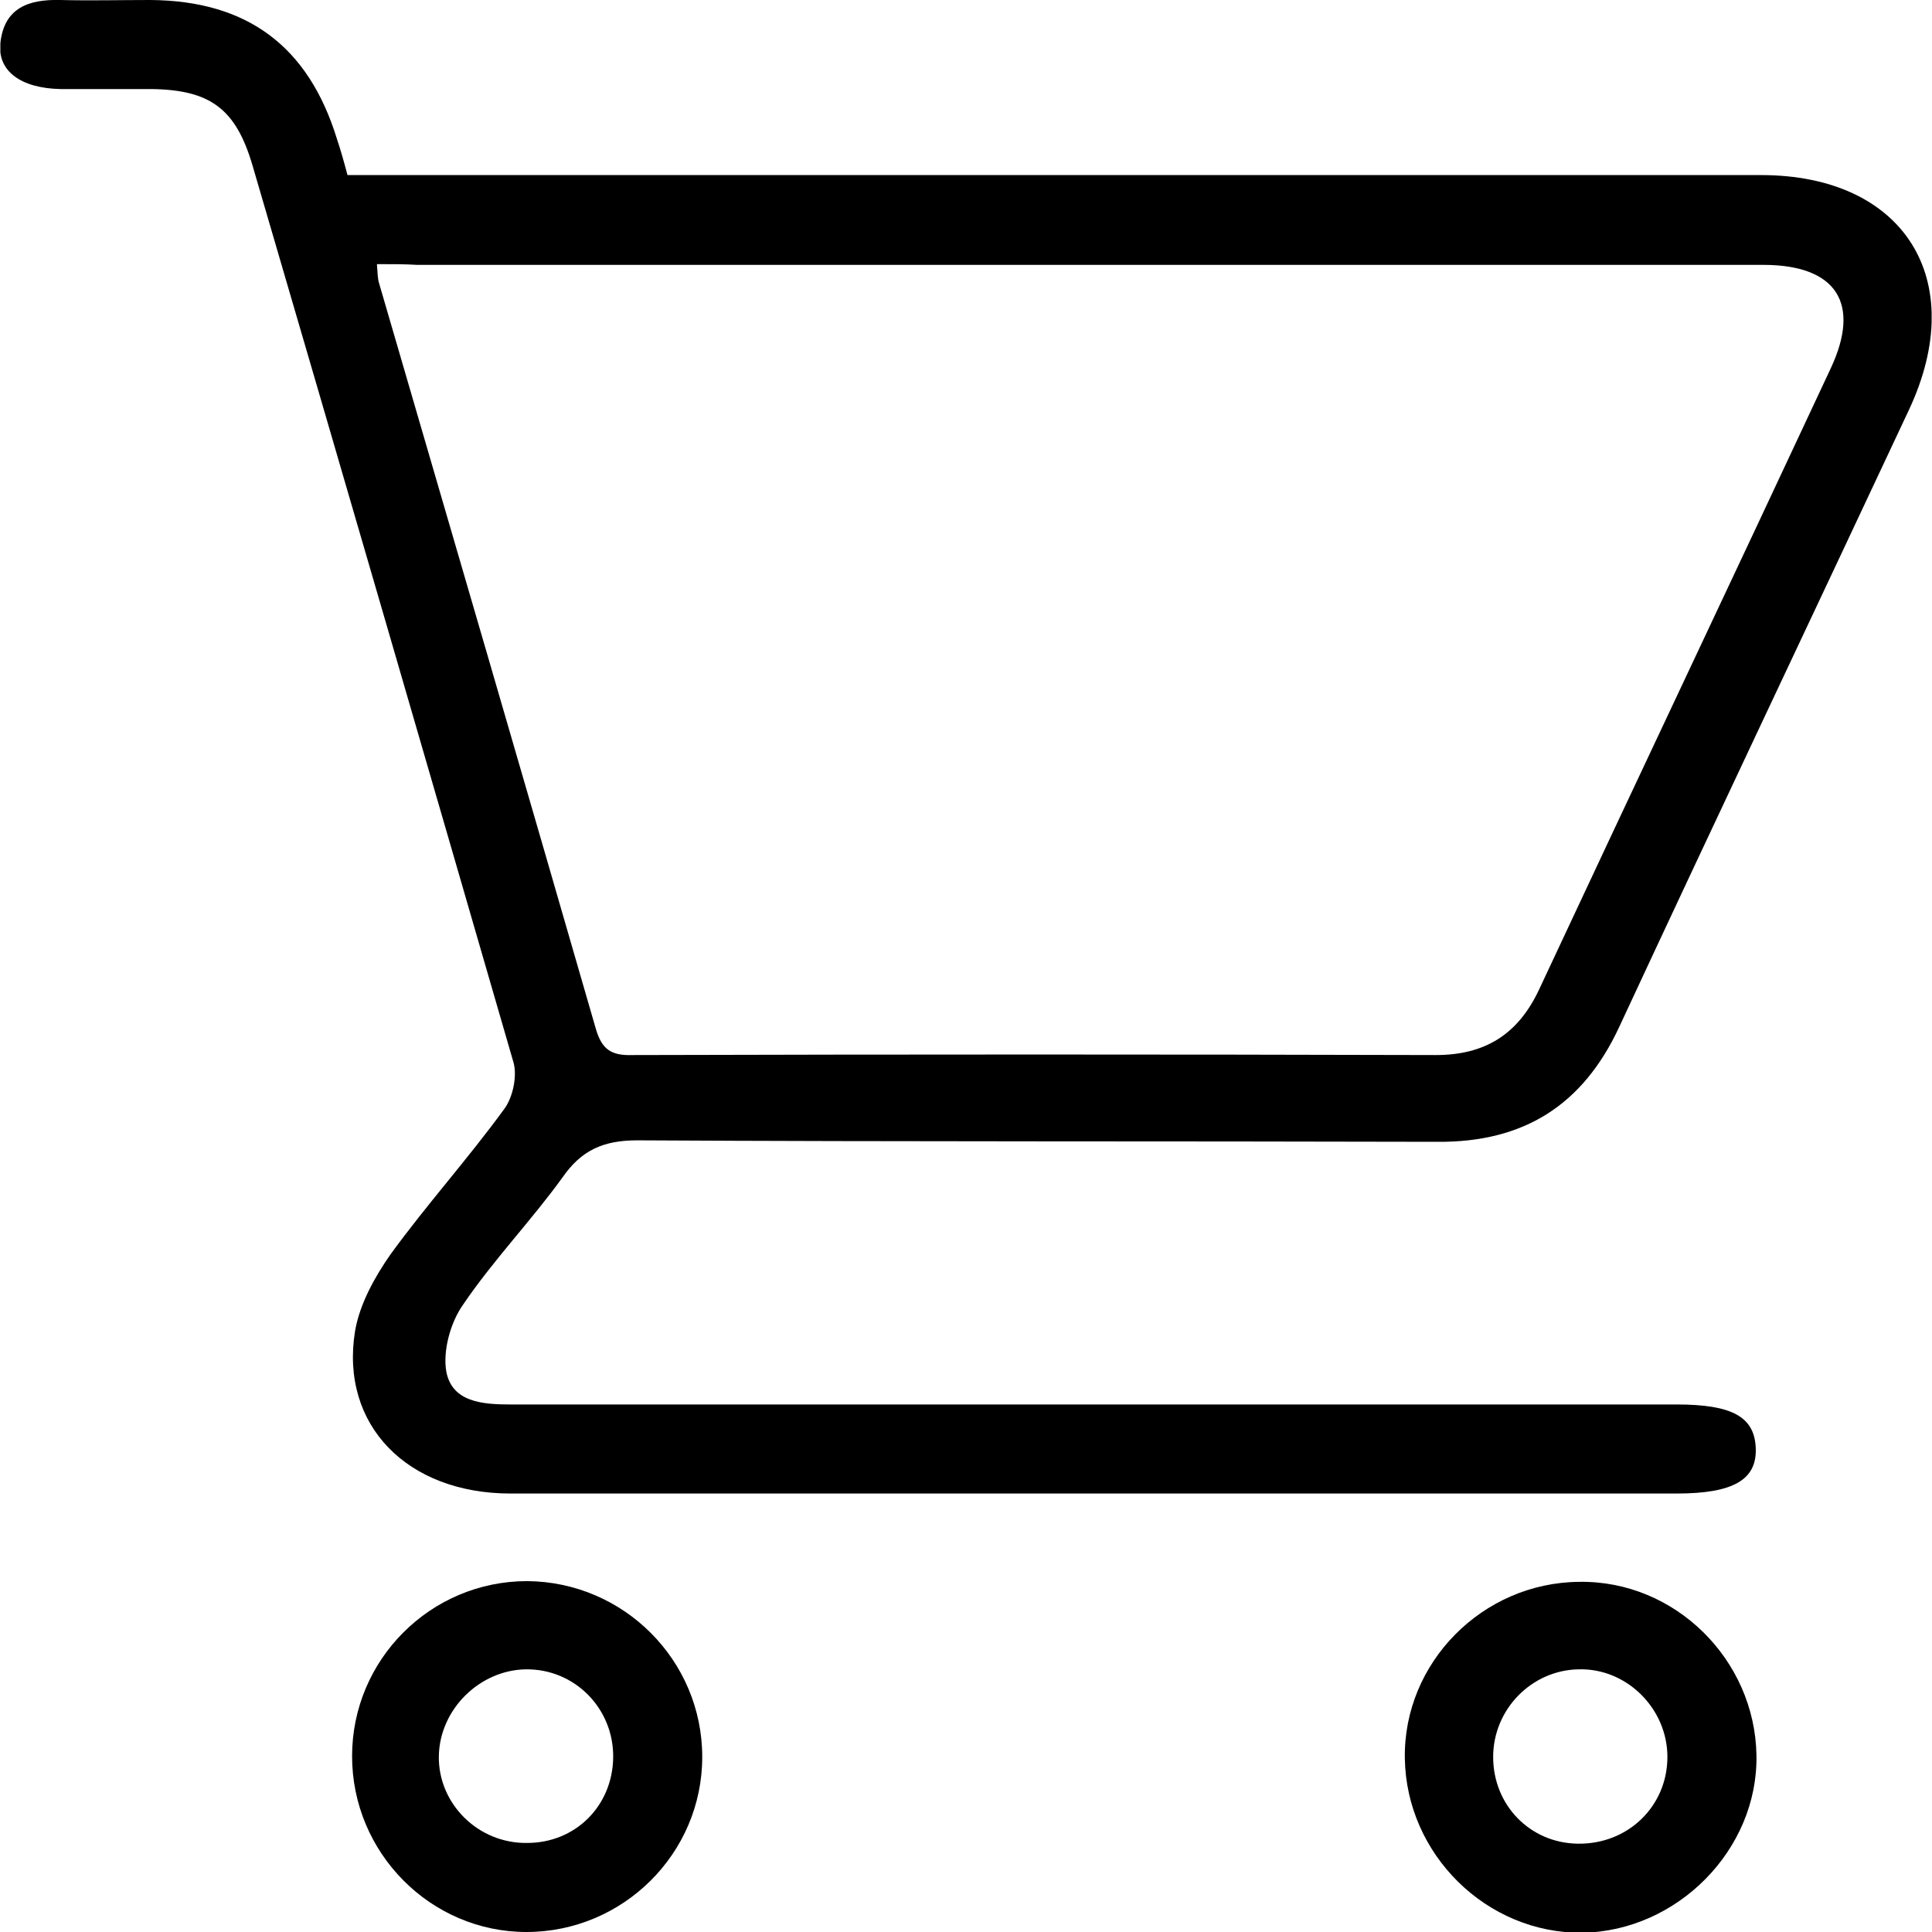
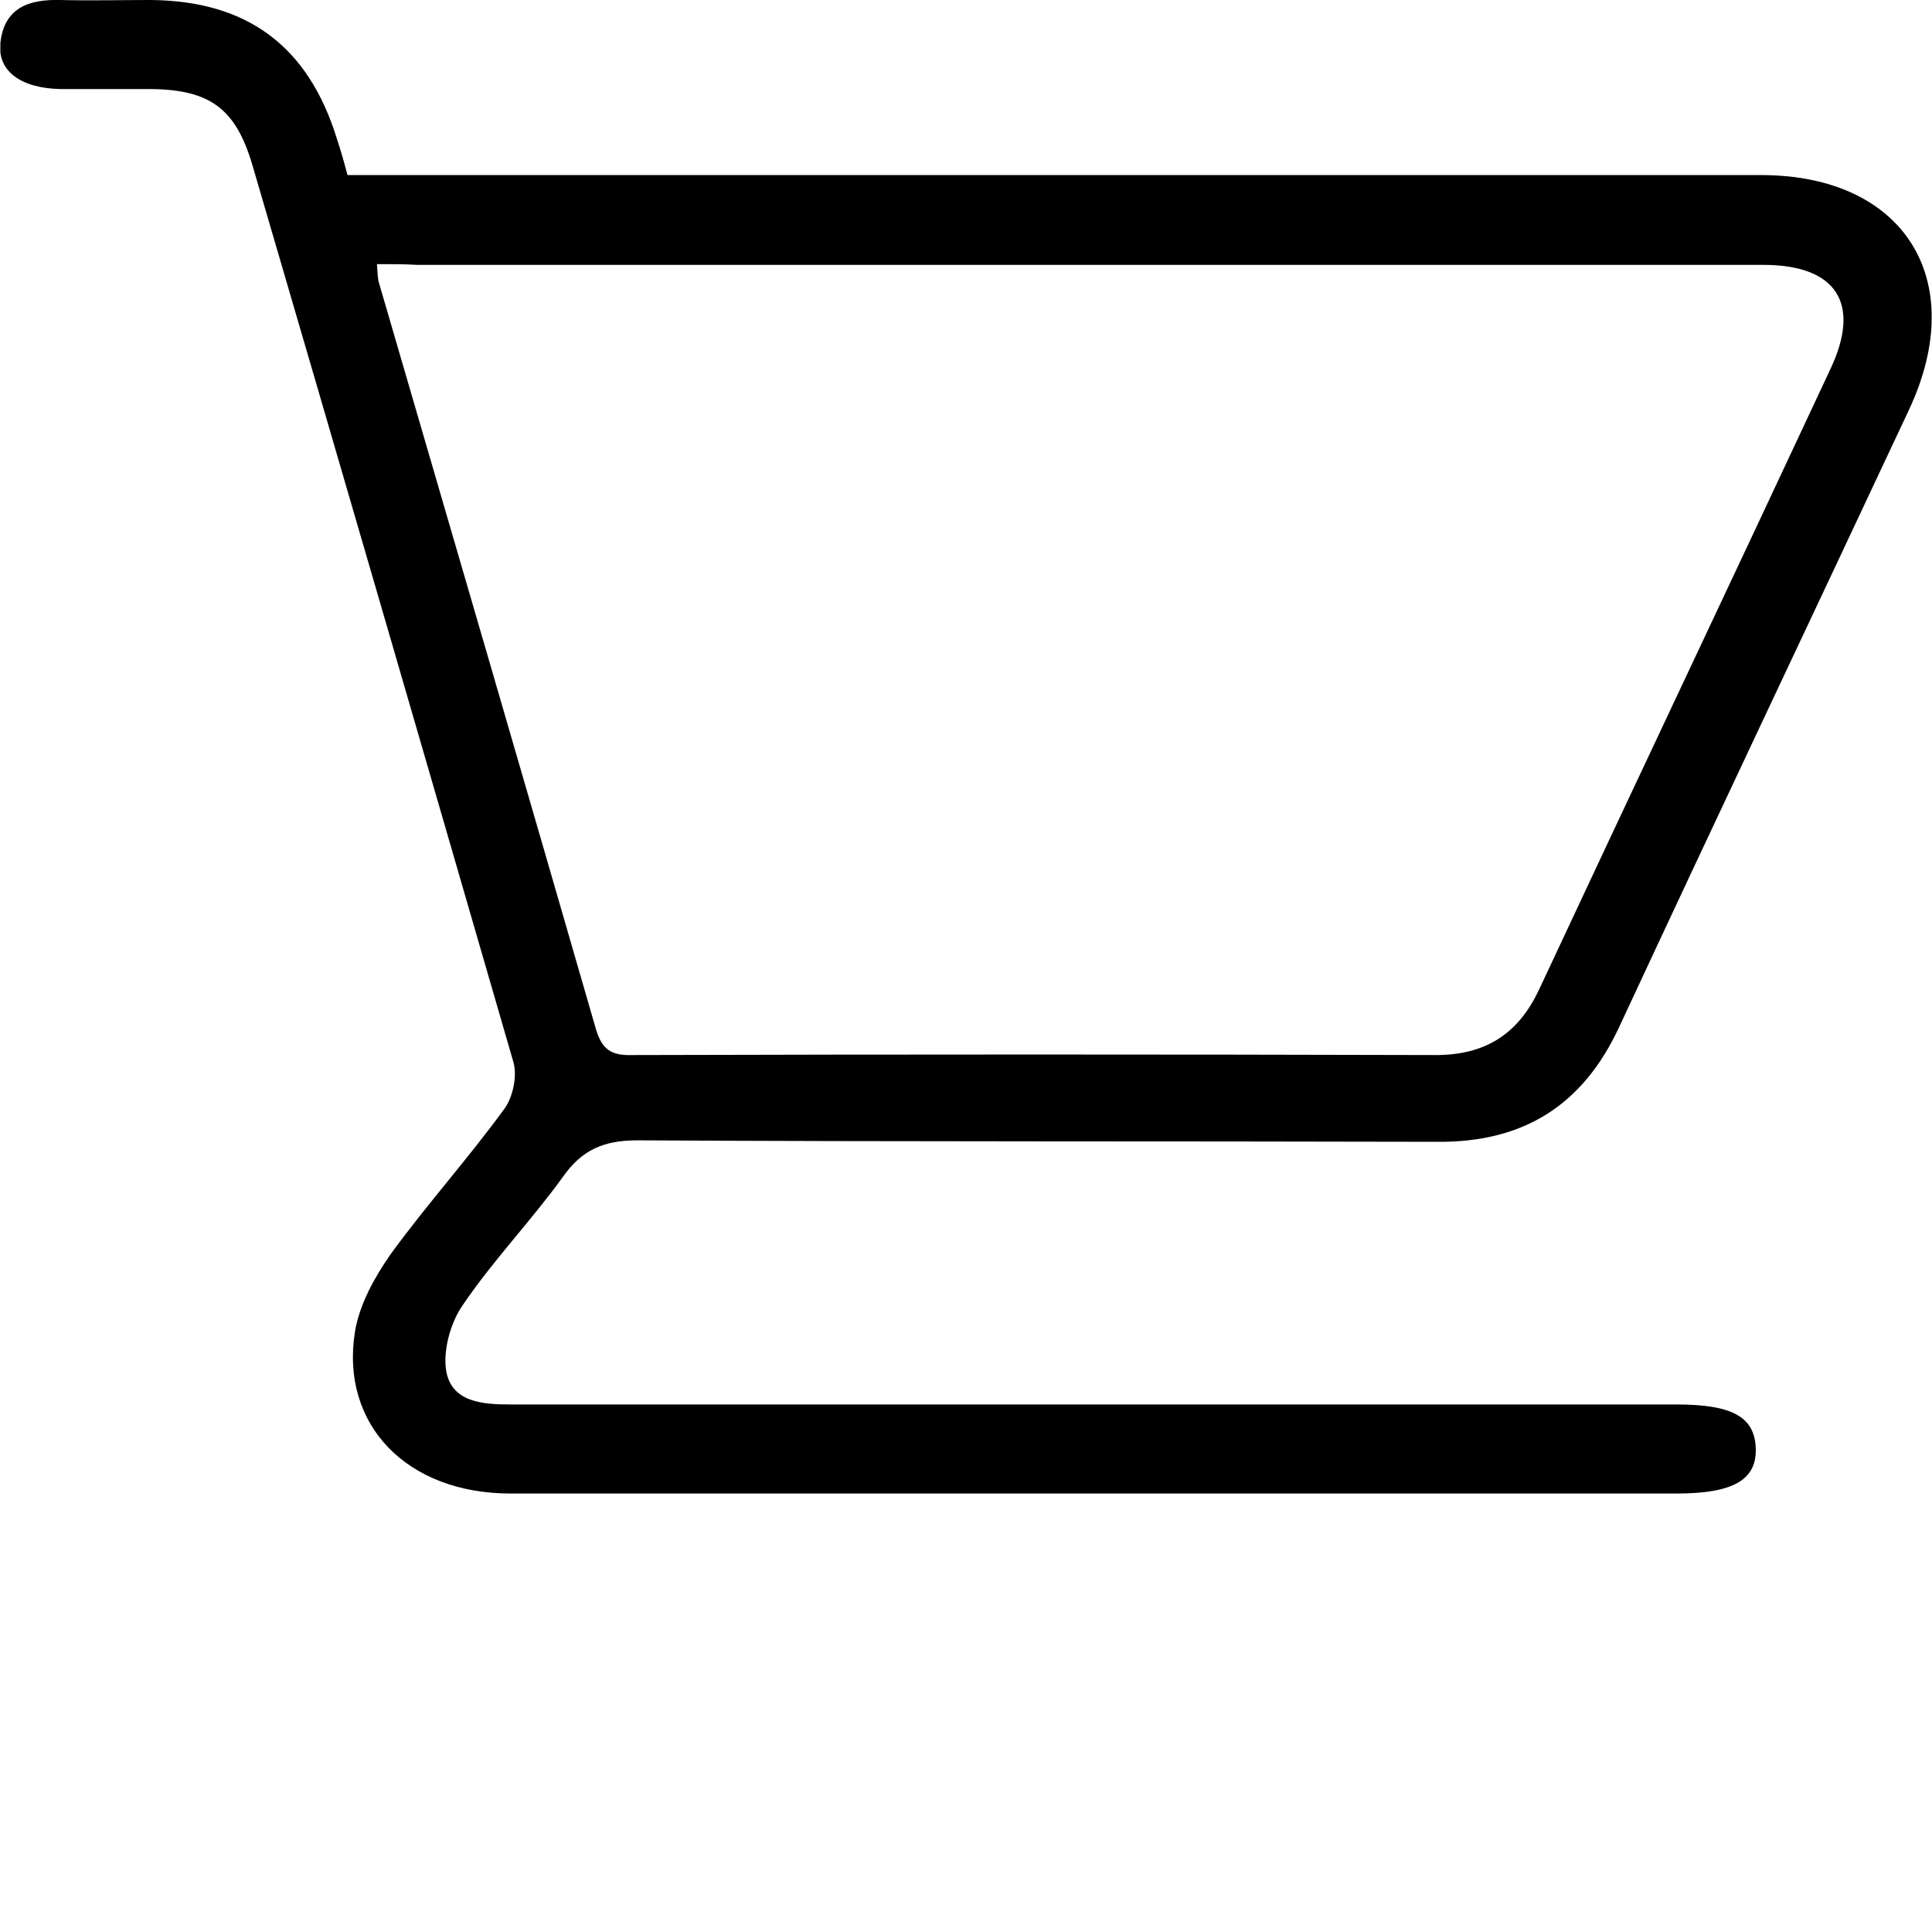
<svg xmlns="http://www.w3.org/2000/svg" width="21" height="21" viewBox="0 0 21 21" fill="none">
  <g id="Frame" clip-path="url(#clip0_1993_96626)">
    <g id="Group">
      <path id="Vector" d="M3.777 1.903C6.673 1.903 9.544 1.903 12.415 1.903C14.655 1.903 16.902 1.903 19.142 1.903C20.692 1.903 21.414 3.035 20.75 4.454C19.7 6.694 18.641 8.925 17.599 11.165C17.206 12.009 16.566 12.419 15.623 12.411C12.727 12.403 9.823 12.411 6.927 12.395C6.558 12.395 6.32 12.502 6.115 12.797C5.771 13.273 5.36 13.699 5.032 14.183C4.893 14.38 4.811 14.692 4.852 14.913C4.917 15.241 5.246 15.266 5.549 15.266C9.774 15.266 13.998 15.266 18.223 15.266C18.822 15.266 19.068 15.397 19.084 15.734C19.101 16.086 18.838 16.234 18.223 16.234C13.998 16.234 9.774 16.234 5.549 16.234C4.425 16.234 3.695 15.488 3.859 14.47C3.909 14.175 4.073 13.88 4.245 13.634C4.639 13.092 5.09 12.592 5.484 12.05C5.574 11.927 5.623 11.698 5.582 11.55C4.639 8.293 3.695 5.045 2.744 1.796C2.563 1.181 2.284 0.976 1.644 0.968C1.316 0.968 0.988 0.968 0.66 0.968C0.225 0.96 -0.029 0.771 0.004 0.468C0.045 0.082 0.316 -0.008 0.652 1.0995e-05C0.98 0.008 1.308 1.0995e-05 1.636 1.0995e-05C2.686 0.008 3.351 0.5 3.662 1.509C3.703 1.632 3.736 1.747 3.777 1.903ZM4.097 2.871C4.105 2.978 4.105 3.035 4.122 3.084C4.909 5.783 5.697 8.482 6.476 11.181C6.542 11.411 6.648 11.476 6.878 11.468C9.79 11.46 12.702 11.46 15.606 11.468C16.139 11.468 16.5 11.246 16.73 10.754C17.78 8.507 18.846 6.259 19.896 4.011C20.233 3.298 19.962 2.879 19.166 2.879C14.286 2.879 9.413 2.879 4.532 2.879C4.409 2.871 4.269 2.871 4.097 2.871Z" fill="black" />
-       <path id="Vector_2" d="M17.165 17.194C18.206 17.177 19.076 18.039 19.092 19.081C19.109 20.106 18.231 20.992 17.198 21.008C16.156 21.017 15.286 20.155 15.27 19.113C15.253 18.072 16.115 17.202 17.165 17.194ZM18.124 19.097C18.124 18.572 17.681 18.129 17.157 18.145C16.648 18.154 16.23 18.58 16.23 19.097C16.23 19.622 16.631 20.032 17.148 20.04C17.698 20.049 18.124 19.63 18.124 19.097Z" fill="black" />
-       <path id="Vector_3" d="M3.827 19.089C3.827 18.039 4.68 17.186 5.73 17.186C6.78 17.194 7.633 18.047 7.633 19.097C7.633 20.147 6.772 21 5.722 21C4.68 21 3.827 20.139 3.827 19.089ZM5.73 20.032C6.255 20.032 6.657 19.63 6.665 19.105C6.673 18.572 6.247 18.137 5.713 18.145C5.213 18.154 4.778 18.58 4.77 19.089C4.762 19.605 5.197 20.04 5.73 20.032Z" fill="black" />
    </g>
  </g>
  <defs>
    <clipPath id="clip0_1993_96626">
      <rect width="20.992" height="21" fill="white" transform="translate(0.004)" />
    </clipPath>
  </defs>
</svg>